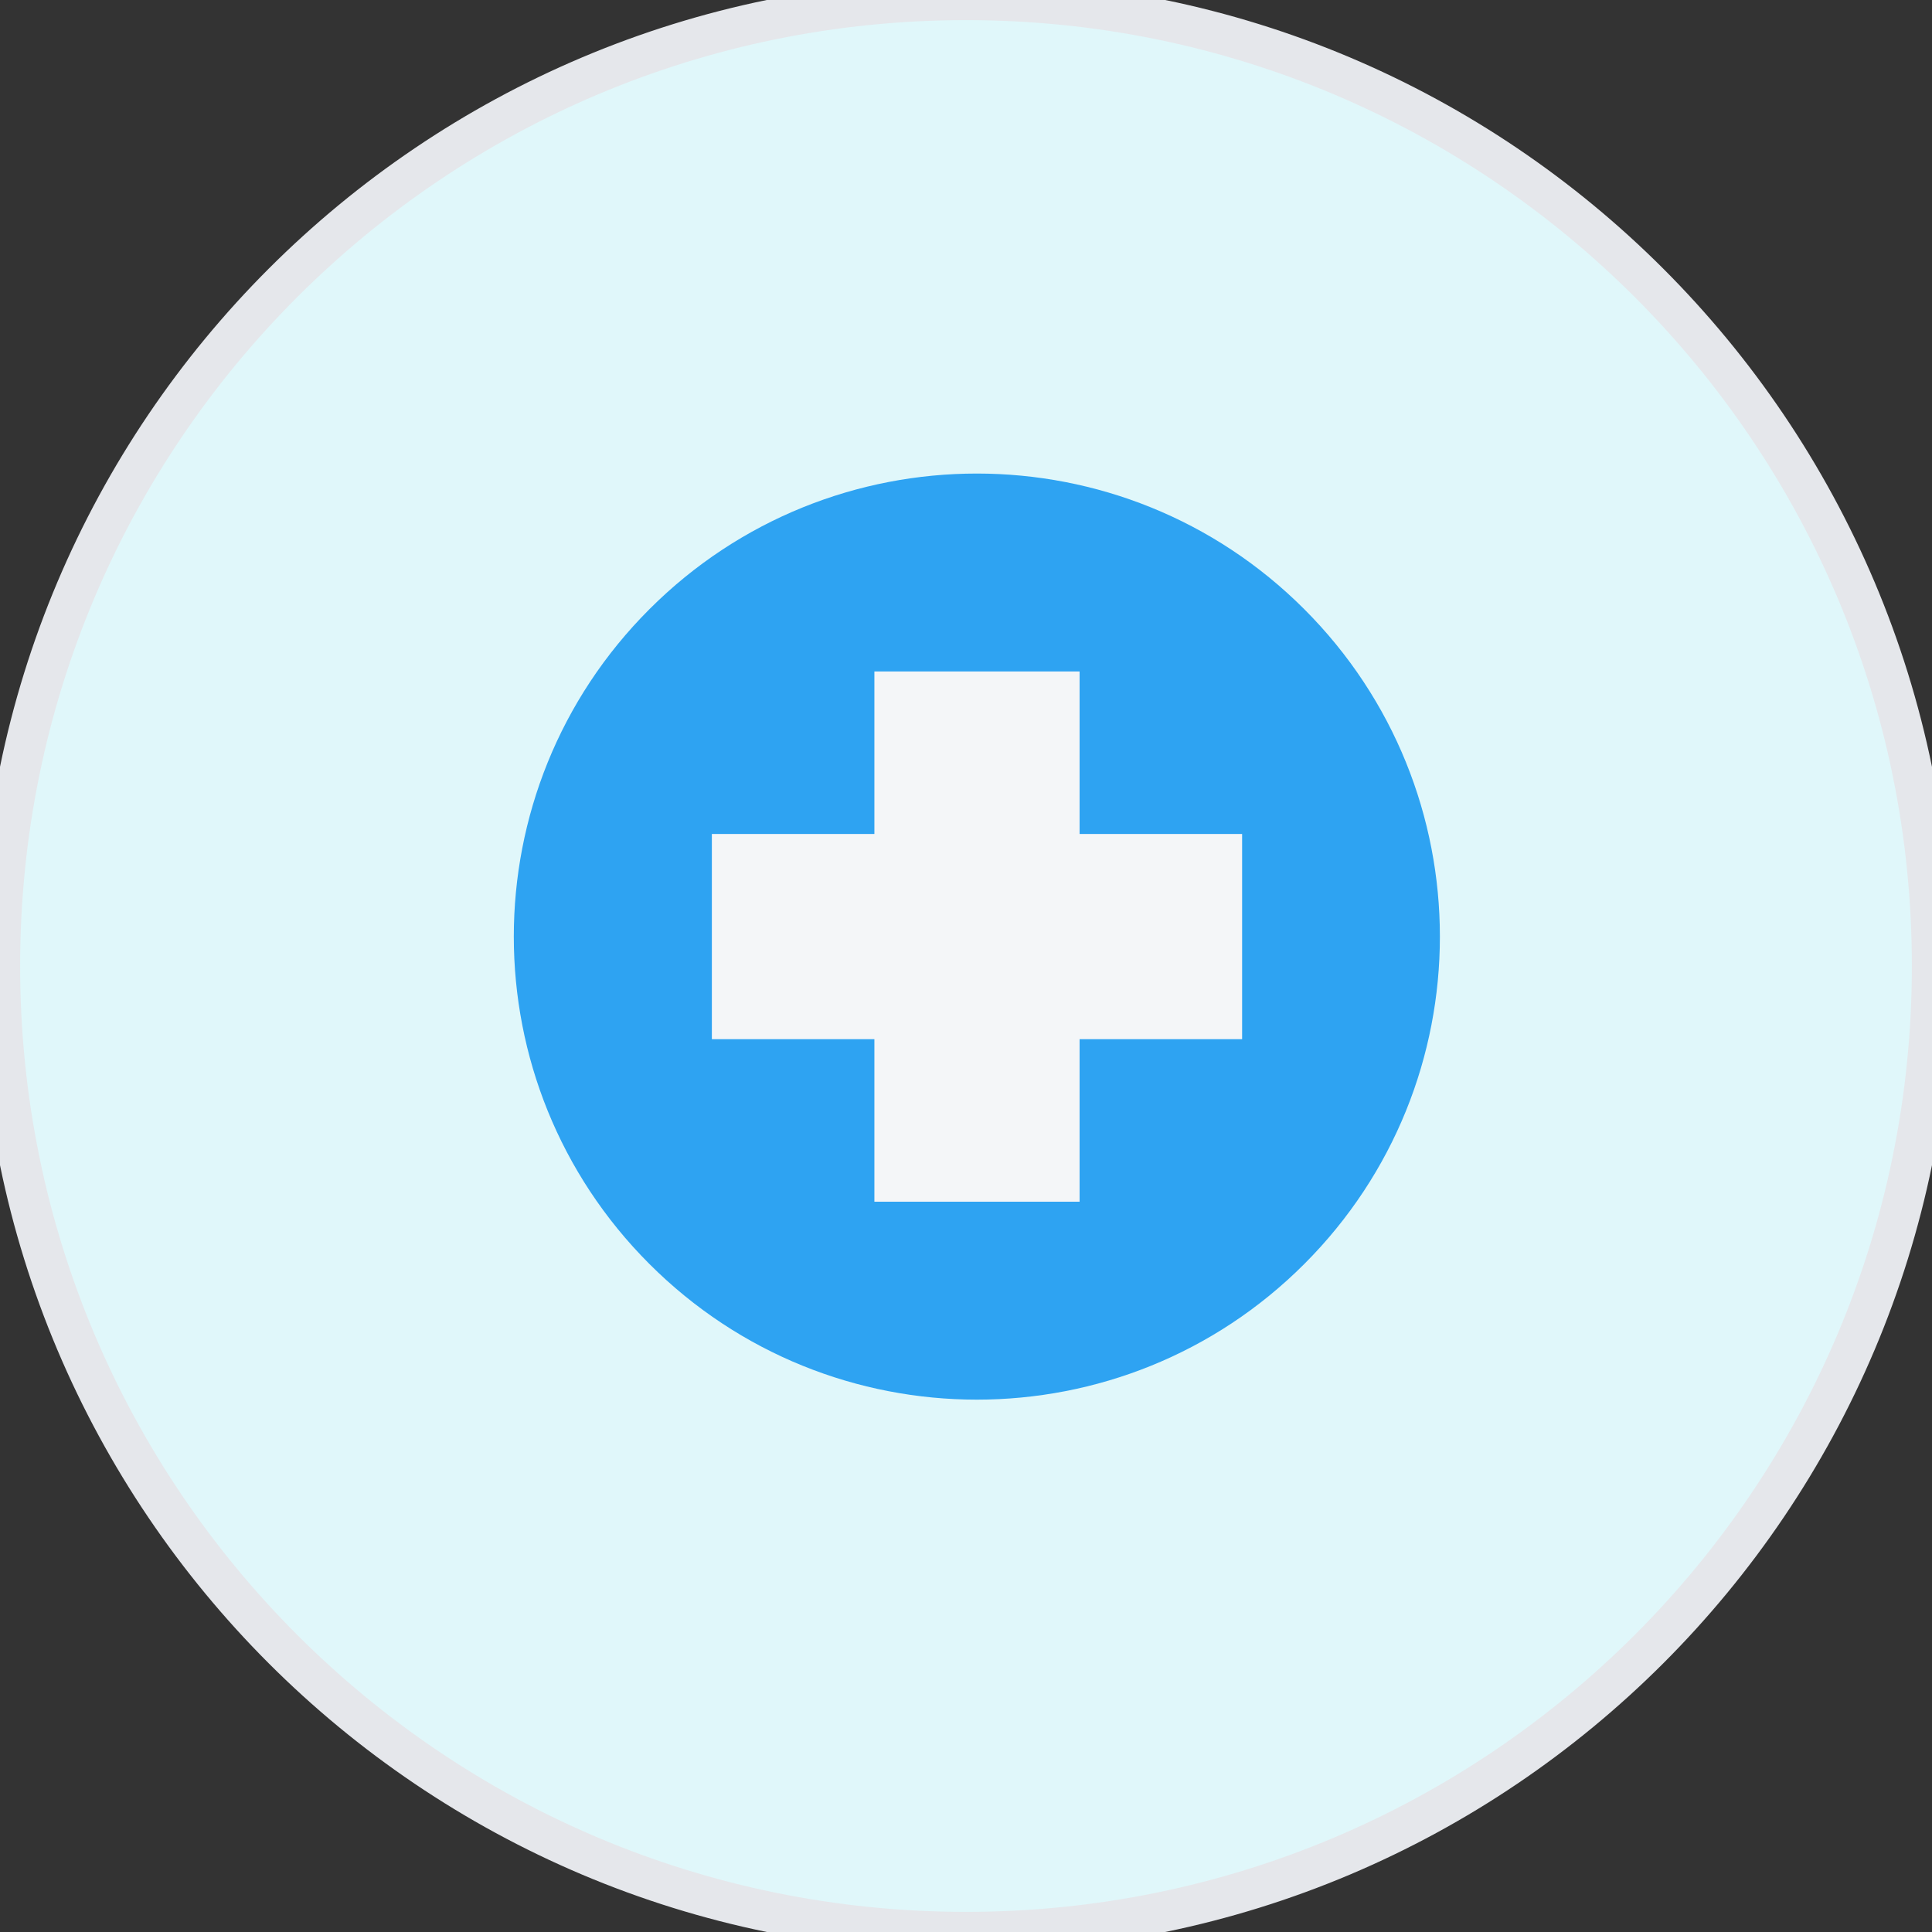
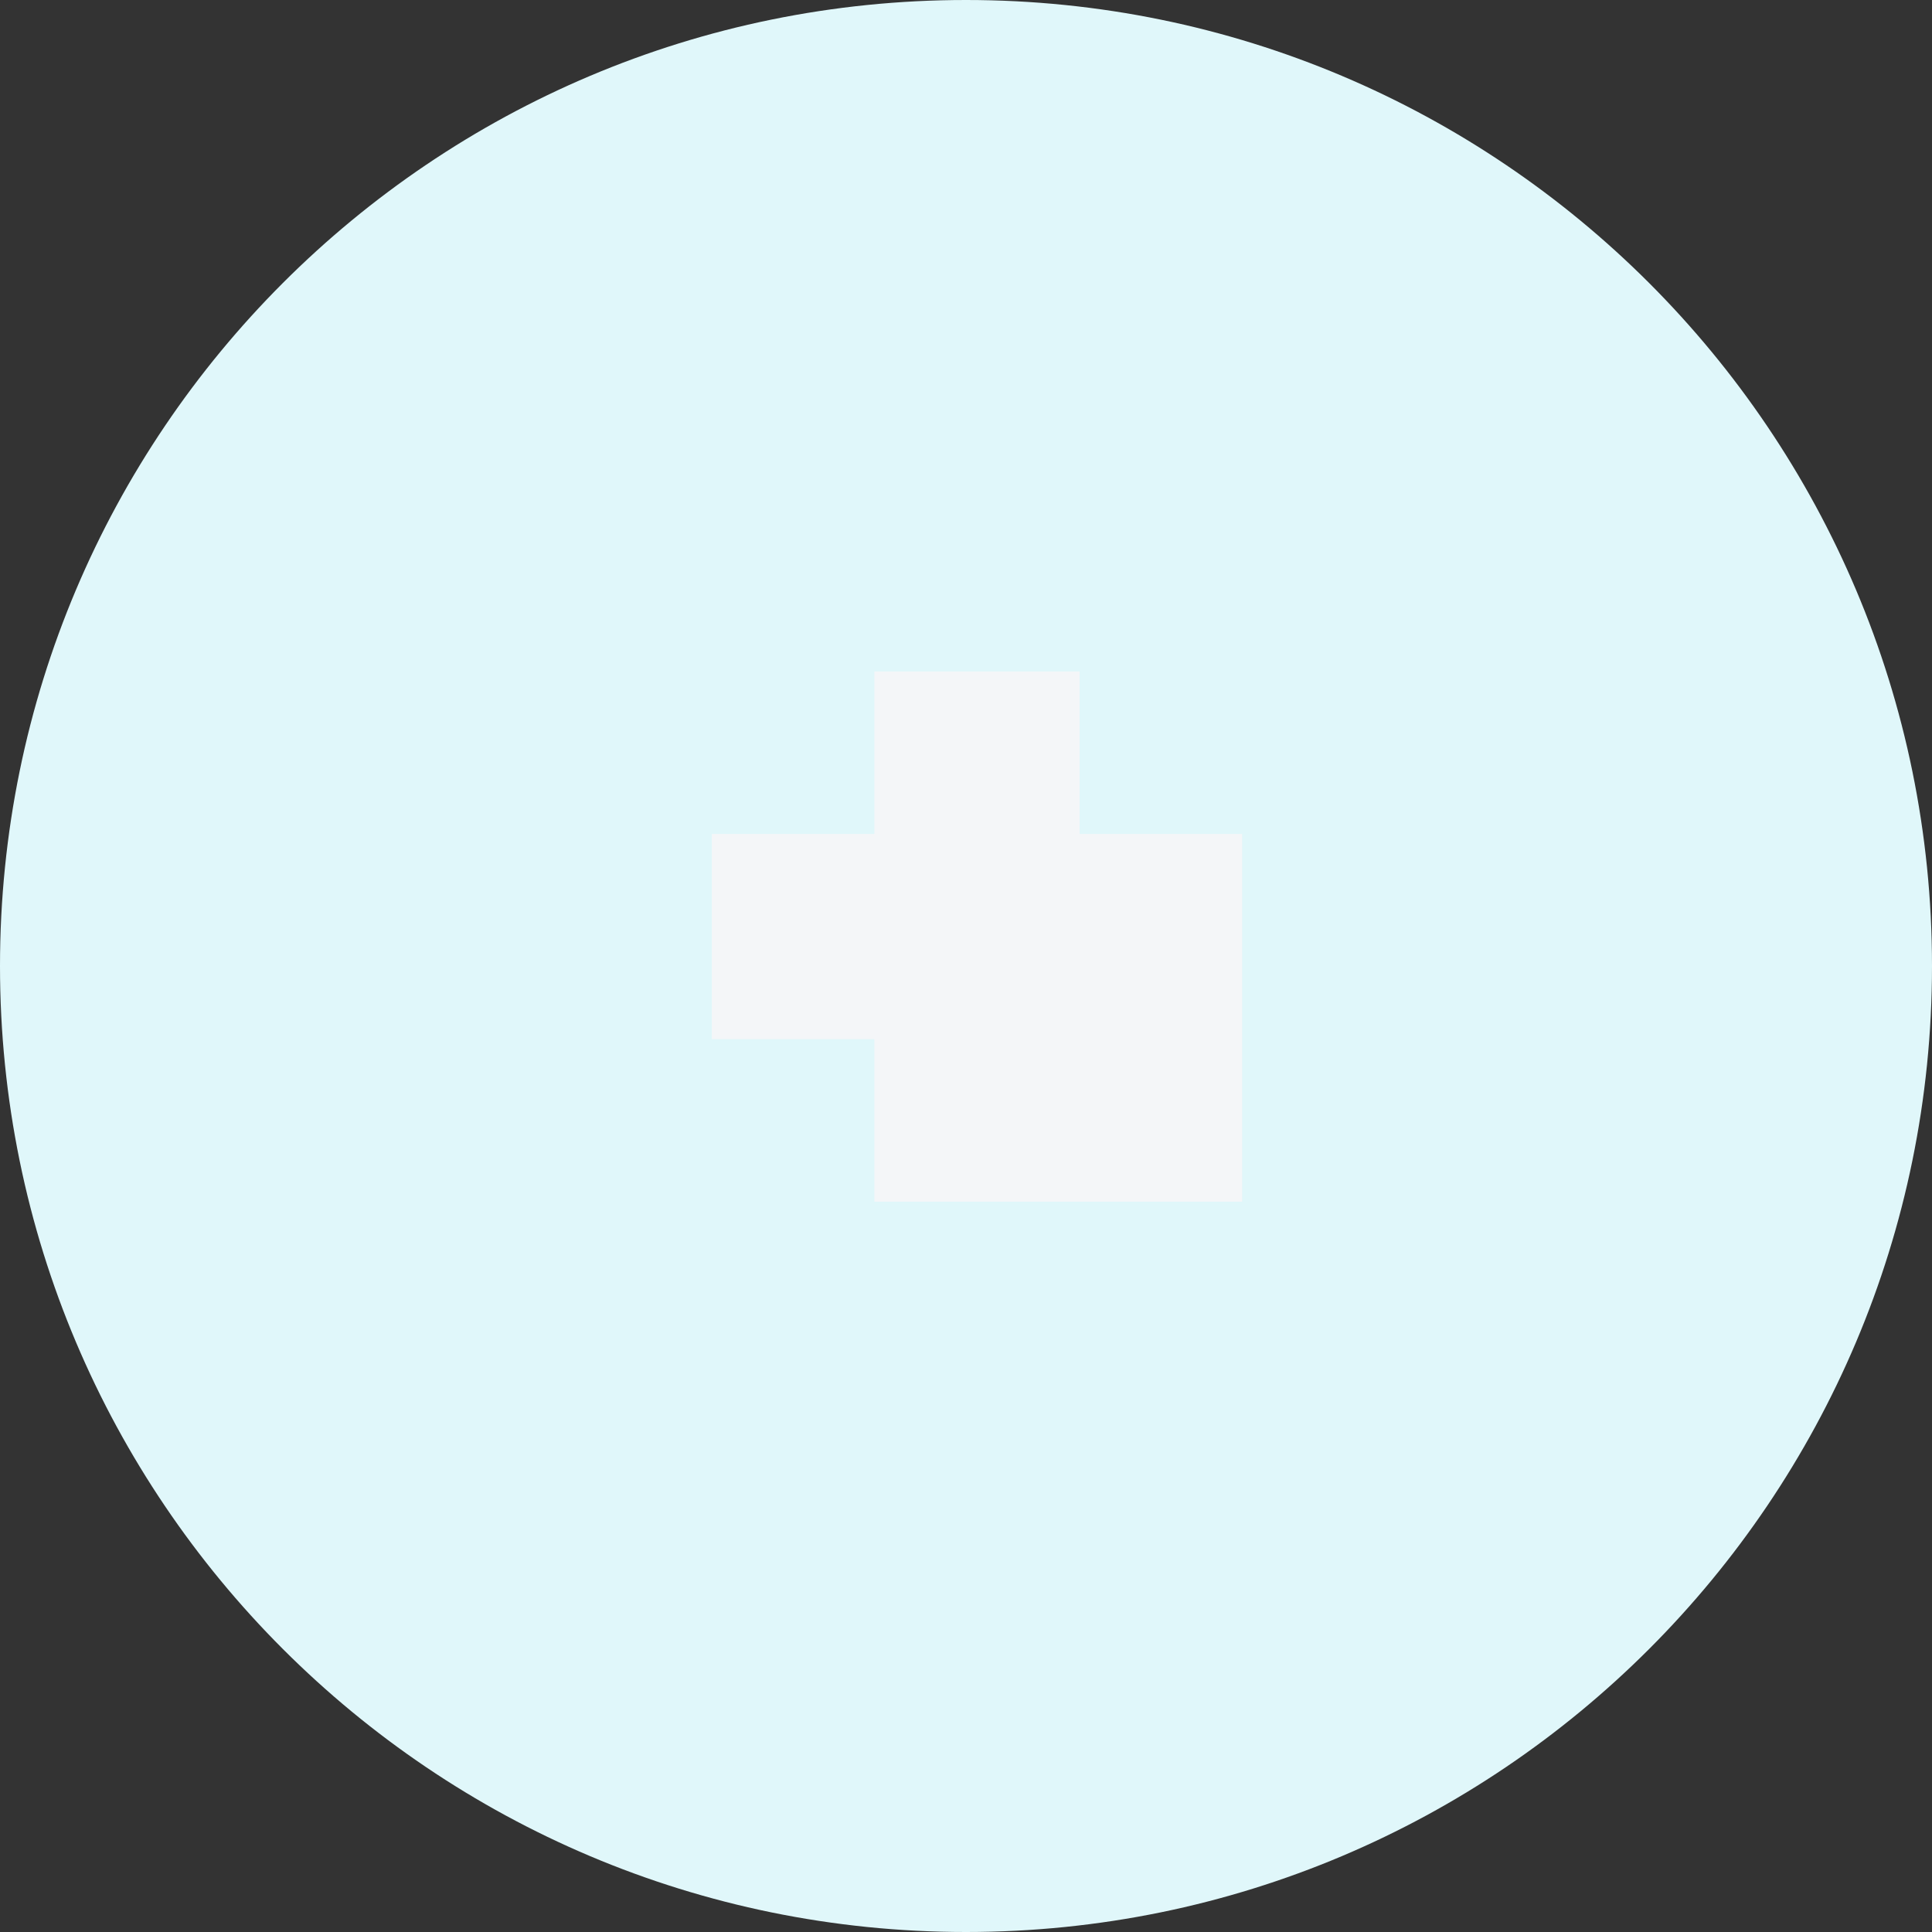
<svg xmlns="http://www.w3.org/2000/svg" width="48" height="48" viewBox="0 0 48 48" fill="none">
  <rect x="0" y="0" width="48" height="48" fill="#333333" stroke="none" />
  <path d="M24 0C37.255 0 48 10.745 48 24C48 37.255 37.255 48 24 48C10.745 48 0 37.255 0 24C0 10.745 10.745 0 24 0Z" fill="#E0F7FA" />
-   <path d="M24 0C37.255 0 48 10.745 48 24C48 37.255 37.255 48 24 48C10.745 48 0 37.255 0 24C0 10.745 10.745 0 24 0Z" stroke="#E5E7EB" />
-   <path d="M32.404 31.404C36.897 26.912 36.897 19.628 32.404 15.135C27.912 10.642 20.628 10.642 16.135 15.135C11.642 19.628 11.642 26.912 16.135 31.404C20.628 35.897 27.912 35.897 32.404 31.404Z" fill="#2EA3F2" />
-   <path fill-rule="evenodd" clip-rule="evenodd" d="M21.724 16.682H26.822V20.72H30.86V25.818H26.822V29.856H21.724V25.818H17.686V20.72H21.724V16.682Z" fill="#F4F6F8" />
+   <path fill-rule="evenodd" clip-rule="evenodd" d="M21.724 16.682H26.822V20.72H30.86V25.818V29.856H21.724V25.818H17.686V20.72H21.724V16.682Z" fill="#F4F6F8" />
</svg>